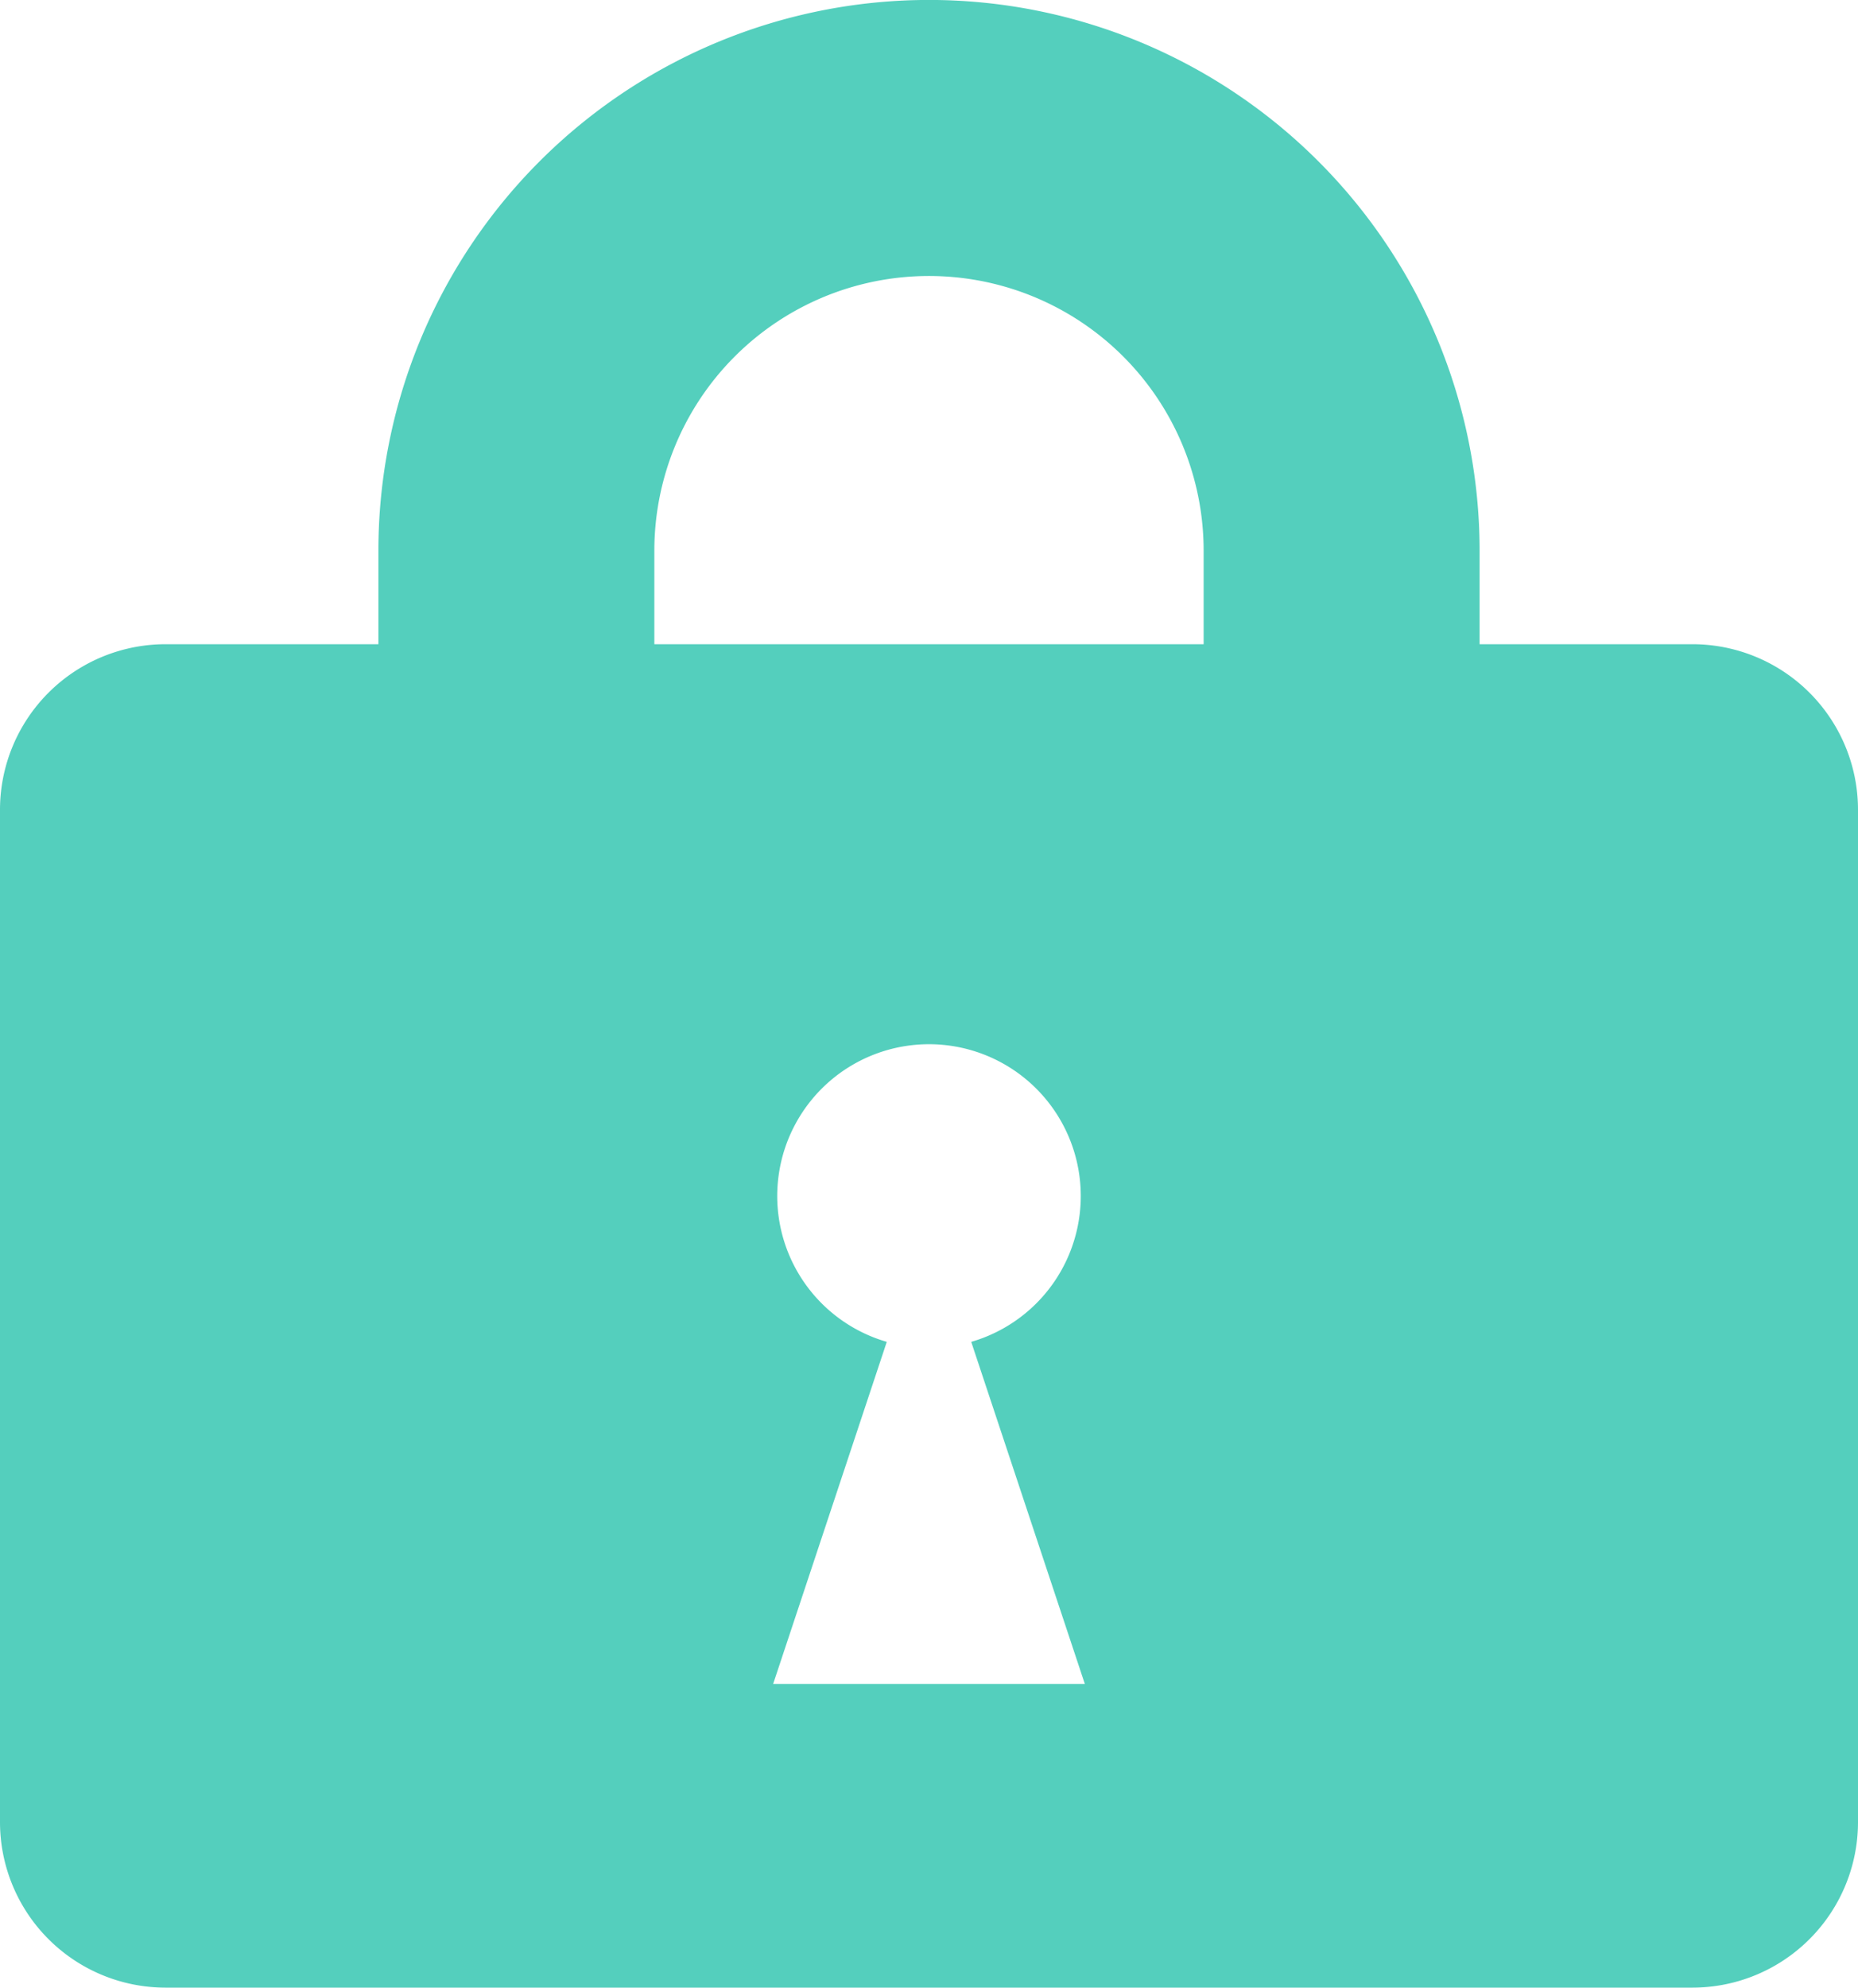
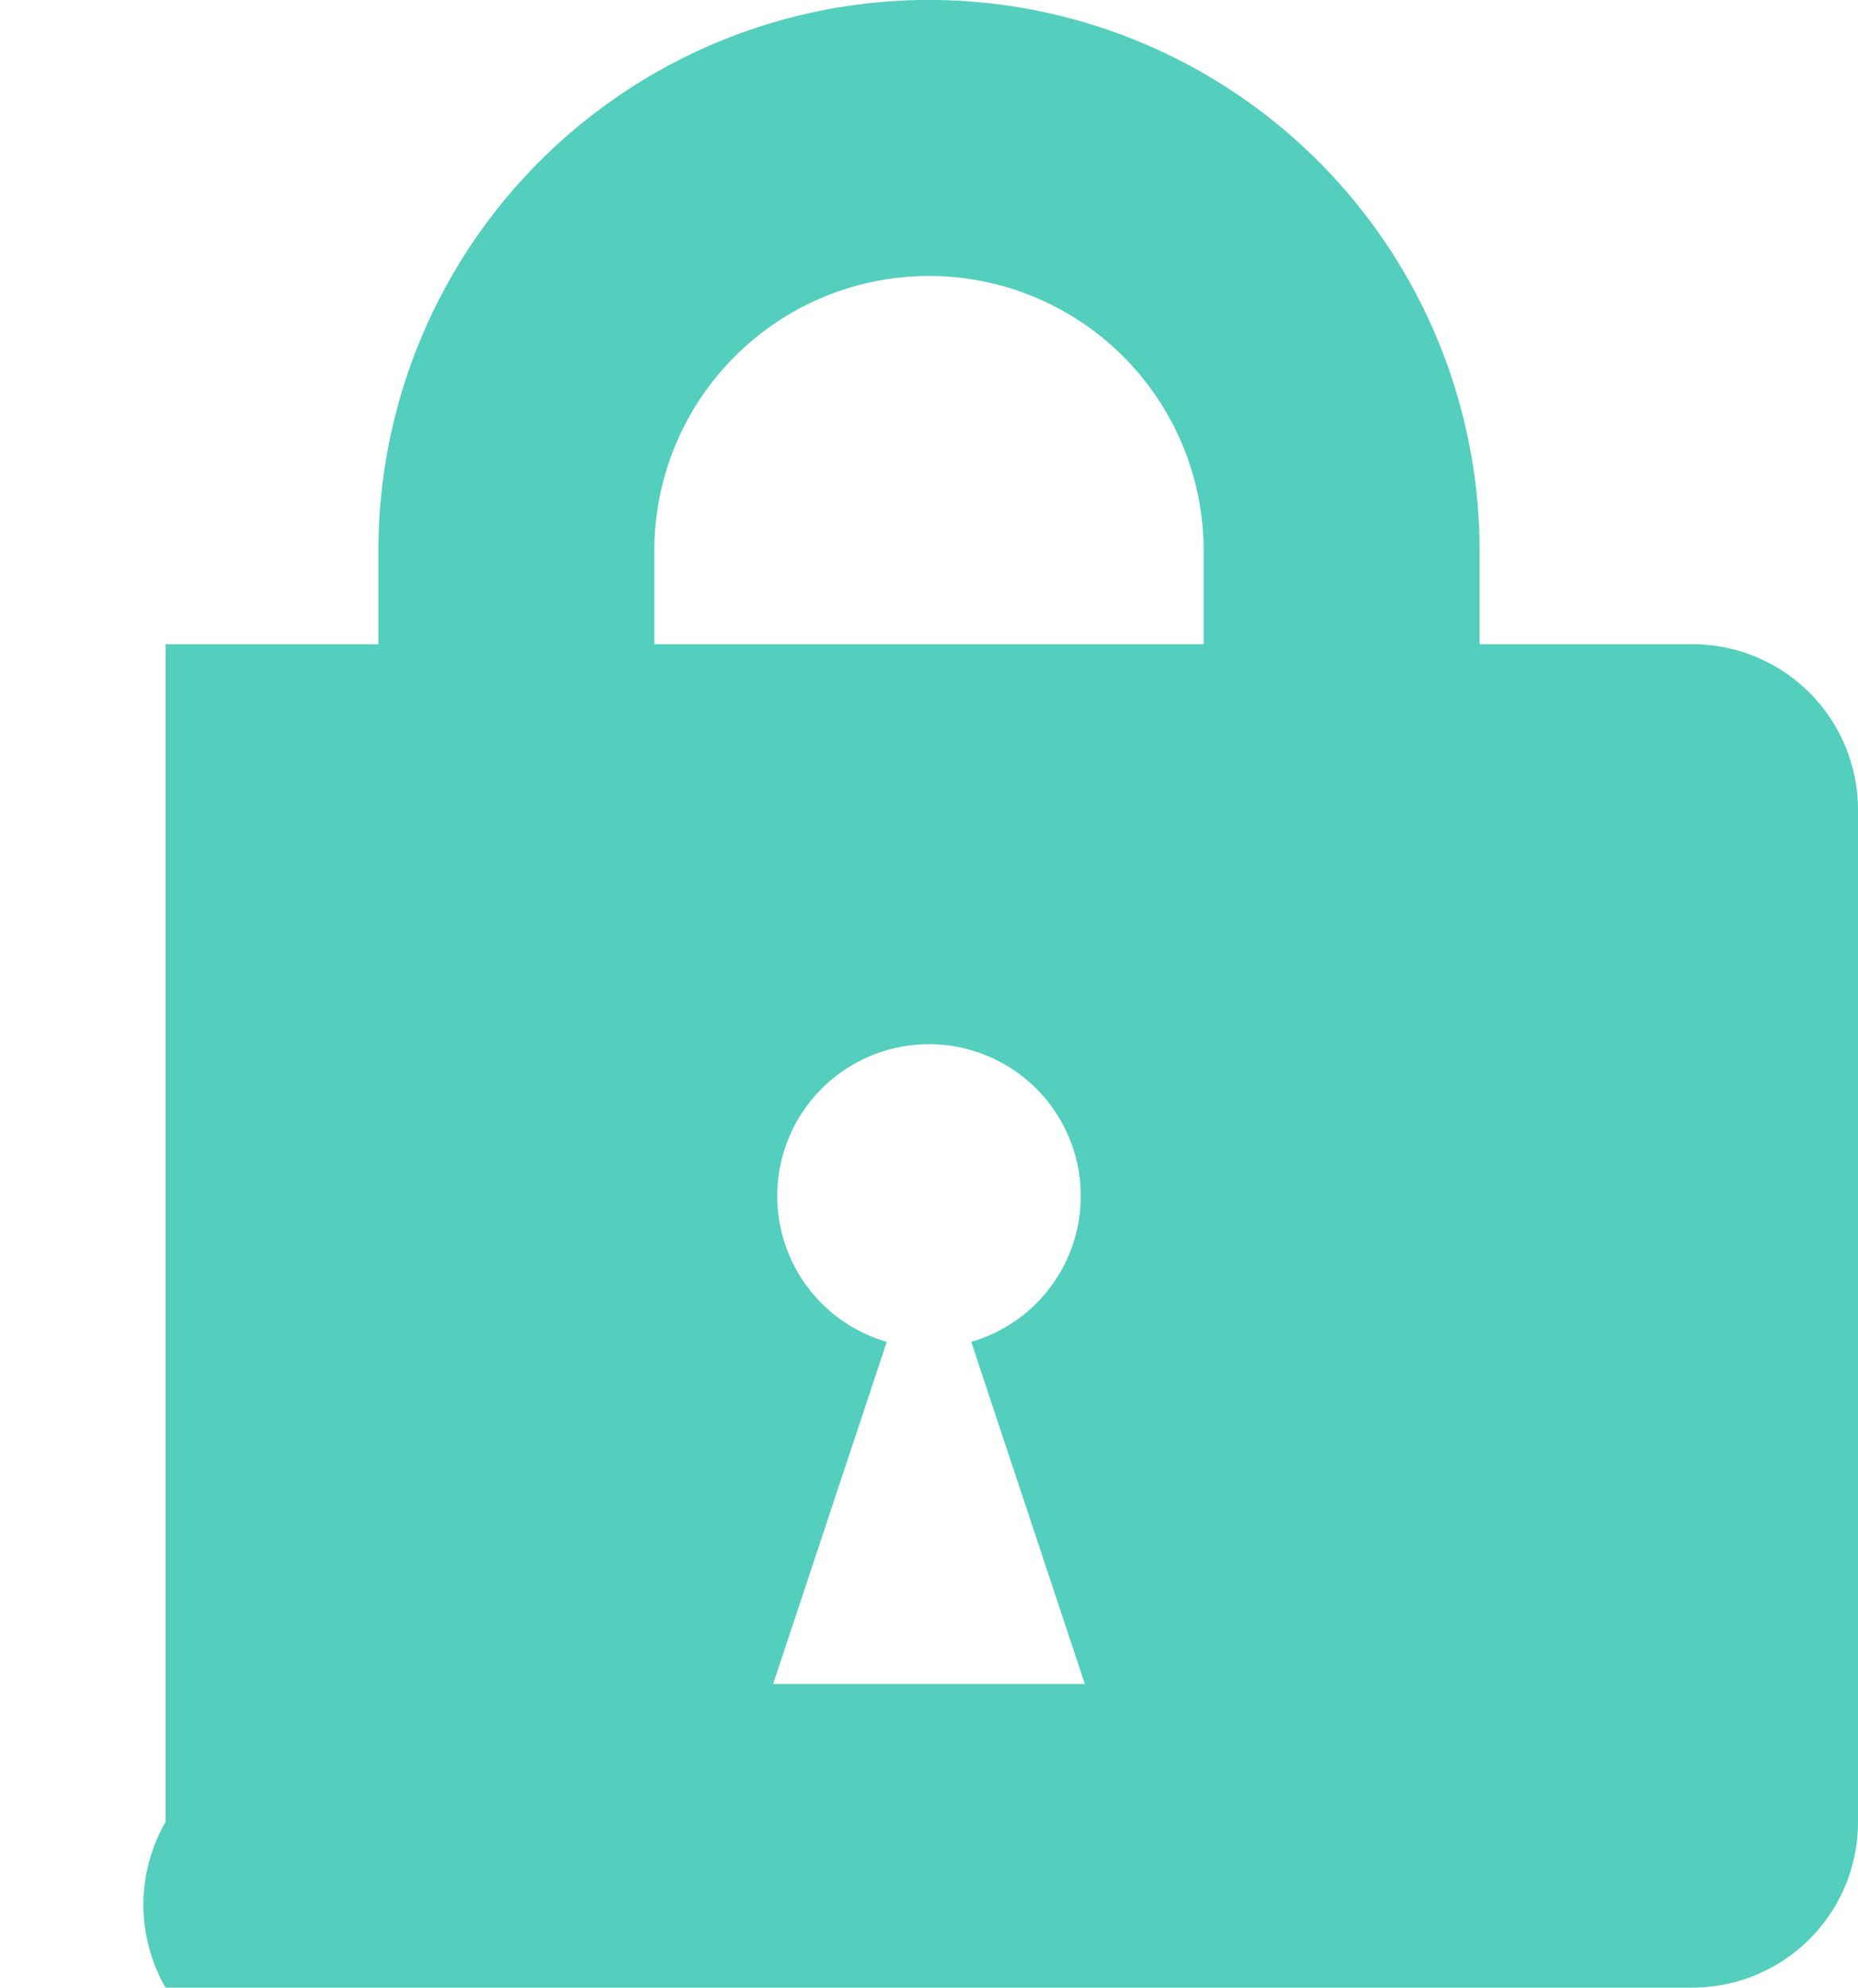
<svg xmlns="http://www.w3.org/2000/svg" width="90.705" height="97" viewBox="0 0 90.705 97">
  <defs>
    <style>.cls-1{fill:#42cab6;opacity:0.9;}</style>
  </defs>
  <g id="レイヤー_2" data-name="レイヤー 2">
    <g id="コンテンツ">
-       <path id="_01" data-name="01" class="cls-1" d="M8.083,97H82.622a8.082,8.082,0,0,0,8.083-8.083V39.522a8.082,8.082,0,0,0-8.083-8.083H72.232v-4.562a26.879,26.879,0,0,0-53.759,0v4.562H8.083A8.082,8.082,0,0,0,0,39.522V88.917A8.082,8.082,0,0,0,8.083,97ZM37.743,82.183,43.291,65.485a7.409,7.409,0,1,1,4.123,0l5.547,16.698Zm-5.799-55.306a13.408,13.408,0,0,1,26.816,0v4.562H31.944Z" />
+       <path id="_01" data-name="01" class="cls-1" d="M8.083,97H82.622a8.082,8.082,0,0,0,8.083-8.083V39.522a8.082,8.082,0,0,0-8.083-8.083H72.232v-4.562a26.879,26.879,0,0,0-53.759,0v4.562H8.083V88.917A8.082,8.082,0,0,0,8.083,97ZM37.743,82.183,43.291,65.485a7.409,7.409,0,1,1,4.123,0l5.547,16.698Zm-5.799-55.306a13.408,13.408,0,0,1,26.816,0v4.562H31.944Z" />
    </g>
  </g>
</svg>